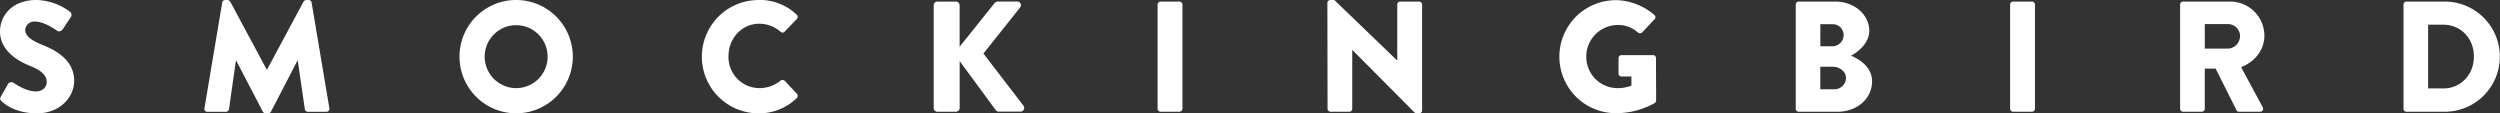
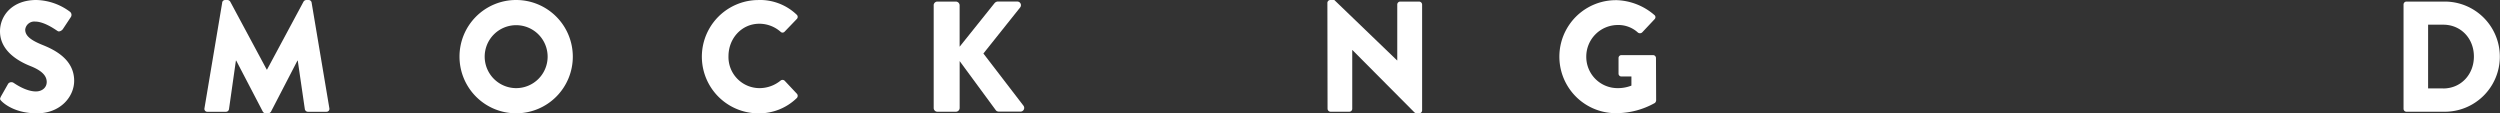
<svg xmlns="http://www.w3.org/2000/svg" viewBox="0 0 762.51 34.57" height="34.57" width="762.51">
  <rect x="0" y="0" width="762.51" height="34.57" fill="#333333" stroke="none" />
  <g transform="translate(-128.98 -25.92)">
    <g style="isolation:isolate">
      <g style="isolation:isolate">
        <path fill="#fff" d="M129.21,55.44l2.26-3.98a1.241,1.241,0,0,1,1.63-.29c.19.1,3.65,2.64,6.82,2.64,1.92,0,3.31-1.2,3.31-2.88,0-2.02-1.68-3.55-4.94-4.85-4.13-1.63-9.31-4.85-9.31-10.61,0-4.75,3.7-9.55,11.09-9.55a17.821,17.821,0,0,1,10.27,3.6,1.22,1.22,0,0,1,.29,1.54l-2.45,3.7c-.34.53-1.2.96-1.63.62-.43-.24-3.94-2.88-6.86-2.88a2.777,2.777,0,0,0-3.02,2.45c0,1.78,1.44,3.12,5.23,4.66,3.74,1.49,9.7,4.42,9.7,10.94,0,4.94-4.27,9.94-11.33,9.94-6.24,0-9.7-2.59-10.8-3.7-.48-.48-.62-.67-.24-1.34Z" />
        <path fill="#fff" d="M196.74,26.69a.923.923,0,0,1,.86-.77h.77a1.07,1.07,0,0,1,.82.48l11.14,20.74h.1L221.57,26.4a1.055,1.055,0,0,1,.82-.48h.77a.914.914,0,0,1,.86.77l5.42,32.26a.884.884,0,0,1-.91,1.06h-5.66a.973.973,0,0,1-.91-.77L219.8,44.41h-.1l-8.06,15.55a1.12,1.12,0,0,1-.82.53h-.86a1.054,1.054,0,0,1-.82-.53l-8.11-15.55h-.1l-2.11,14.83a.939.939,0,0,1-.91.77h-5.66a.876.876,0,0,1-.91-1.06l5.42-32.26Z" />
-         <path fill="#fff" d="M286.36,25.92a17.28,17.28,0,1,1-17.23,17.33A17.251,17.251,0,0,1,286.36,25.92Zm0,26.88a9.6,9.6,0,1,0-9.55-9.55A9.618,9.618,0,0,0,286.36,52.8Z" />
+         <path fill="#fff" d="M286.36,25.92a17.28,17.28,0,1,1-17.23,17.33A17.251,17.251,0,0,1,286.36,25.92m0,26.88a9.6,9.6,0,1,0-9.55-9.55A9.618,9.618,0,0,0,286.36,52.8Z" />
        <path fill="#fff" d="M360.33,25.92a16.165,16.165,0,0,1,11.62,4.46.892.892,0,0,1,.05,1.34l-3.74,3.89a.833.833,0,0,1-1.2,0,9.84,9.84,0,0,0-6.48-2.45c-5.42,0-9.41,4.51-9.41,9.89a9.481,9.481,0,0,0,9.46,9.75,10.183,10.183,0,0,0,6.43-2.3.944.944,0,0,1,1.25.05l3.74,3.98a.958.958,0,0,1-.05,1.3,16.463,16.463,0,0,1-11.67,4.66,17.28,17.28,0,1,1,0-34.56Z" />
        <path fill="#fff" d="M413.75,27.55a1.137,1.137,0,0,1,1.15-1.15h5.62a1.17,1.17,0,0,1,1.15,1.15V40.17l10.66-13.3a1.411,1.411,0,0,1,.91-.48h6.05a1.111,1.111,0,0,1,.86,1.78L428.92,42.24l12.24,15.94a1.129,1.129,0,0,1-.91,1.78h-6.62a1.252,1.252,0,0,1-.86-.34L421.68,44.55v14.3A1.17,1.17,0,0,1,420.53,60h-5.62a1.137,1.137,0,0,1-1.15-1.15V27.55Z" />
-         <path fill="#fff" d="M482.05,27.31a.941.941,0,0,1,.91-.91h5.76a.941.941,0,0,1,.91.91V59.09a.941.941,0,0,1-.91.91h-5.76a.941.941,0,0,1-.91-.91Z" />
        <path fill="#fff" d="M533.84,26.78a.9.9,0,0,1,.91-.86h1.2L555.1,44.35h.05V27.31a.907.907,0,0,1,.91-.91h5.76a.941.941,0,0,1,.91.91V59.62a.9.9,0,0,1-.91.86h-.77a1.344,1.344,0,0,1-.62-.24L541.47,41.18h-.05V59.09a.907.907,0,0,1-.91.91H534.8a.941.941,0,0,1-.91-.91l-.05-32.31Z" />
        <path fill="#fff" d="M621.83,25.96a18.532,18.532,0,0,1,11.71,4.51.85.85,0,0,1,.1,1.3l-3.79,4.03a1.014,1.014,0,0,1-1.3.05,8.825,8.825,0,0,0-6.29-2.3,9.628,9.628,0,0,0-9.46,9.7,9.532,9.532,0,0,0,9.5,9.55,11.265,11.265,0,0,0,4.27-.77V49.25h-3.02a.866.866,0,0,1-.91-.86V43.64a.877.877,0,0,1,.91-.91h9.65a.9.9,0,0,1,.86.91l.05,12.91a1.209,1.209,0,0,1-.38.77,24.228,24.228,0,0,1-11.9,3.12,17.235,17.235,0,0,1,0-34.47Z" />
-         <path fill="#fff" d="M676.69,27.31a.907.907,0,0,1,.91-.91h11.19c5.66,0,10.32,3.89,10.32,8.93,0,3.7-3.31,6.38-5.57,7.58,2.54,1.06,6.43,3.41,6.43,7.83,0,5.38-4.75,9.26-10.46,9.26H677.6a.907.907,0,0,1-.91-.91V27.31Zm11.24,12.72a3.428,3.428,0,0,0,3.36-3.46,3.258,3.258,0,0,0-3.36-3.26h-3.74v6.72h3.74Zm.62,13.11a3.489,3.489,0,0,0,3.46-3.5c0-1.96-2.06-3.36-3.94-3.36h-3.89v6.87h4.37Z" />
-         <path fill="#fff" d="M742.07,27.31a.941.941,0,0,1,.91-.91h5.76a.941.941,0,0,1,.91.91V59.09a.941.941,0,0,1-.91.91h-5.76a.941.941,0,0,1-.91-.91Z" />
-         <path fill="#fff" d="M793.91,27.31a.907.907,0,0,1,.91-.91h14.35a10.437,10.437,0,0,1,10.46,10.37c0,4.42-2.93,7.97-7.1,9.65l6.58,12.19a.907.907,0,0,1-.82,1.39h-6.38a.9.9,0,0,1-.77-.43l-6.38-12.72h-3.31V59.09a.941.941,0,0,1-.91.91h-5.71a.907.907,0,0,1-.91-.91V27.31Zm14.64,13.44a3.846,3.846,0,0,0,3.65-3.84,3.677,3.677,0,0,0-3.65-3.65h-7.1v7.49Z" />
        <path fill="#fff" d="M862.07,27.31a.9.9,0,0,1,.86-.91h11.71a16.8,16.8,0,1,1,0,33.6H862.93a.9.9,0,0,1-.86-.91Zm12.1,25.59c5.42,0,9.36-4.27,9.36-9.75s-3.94-9.7-9.36-9.7h-4.61V52.89h4.61Z" />
      </g>
    </g>
  </g>
</svg>